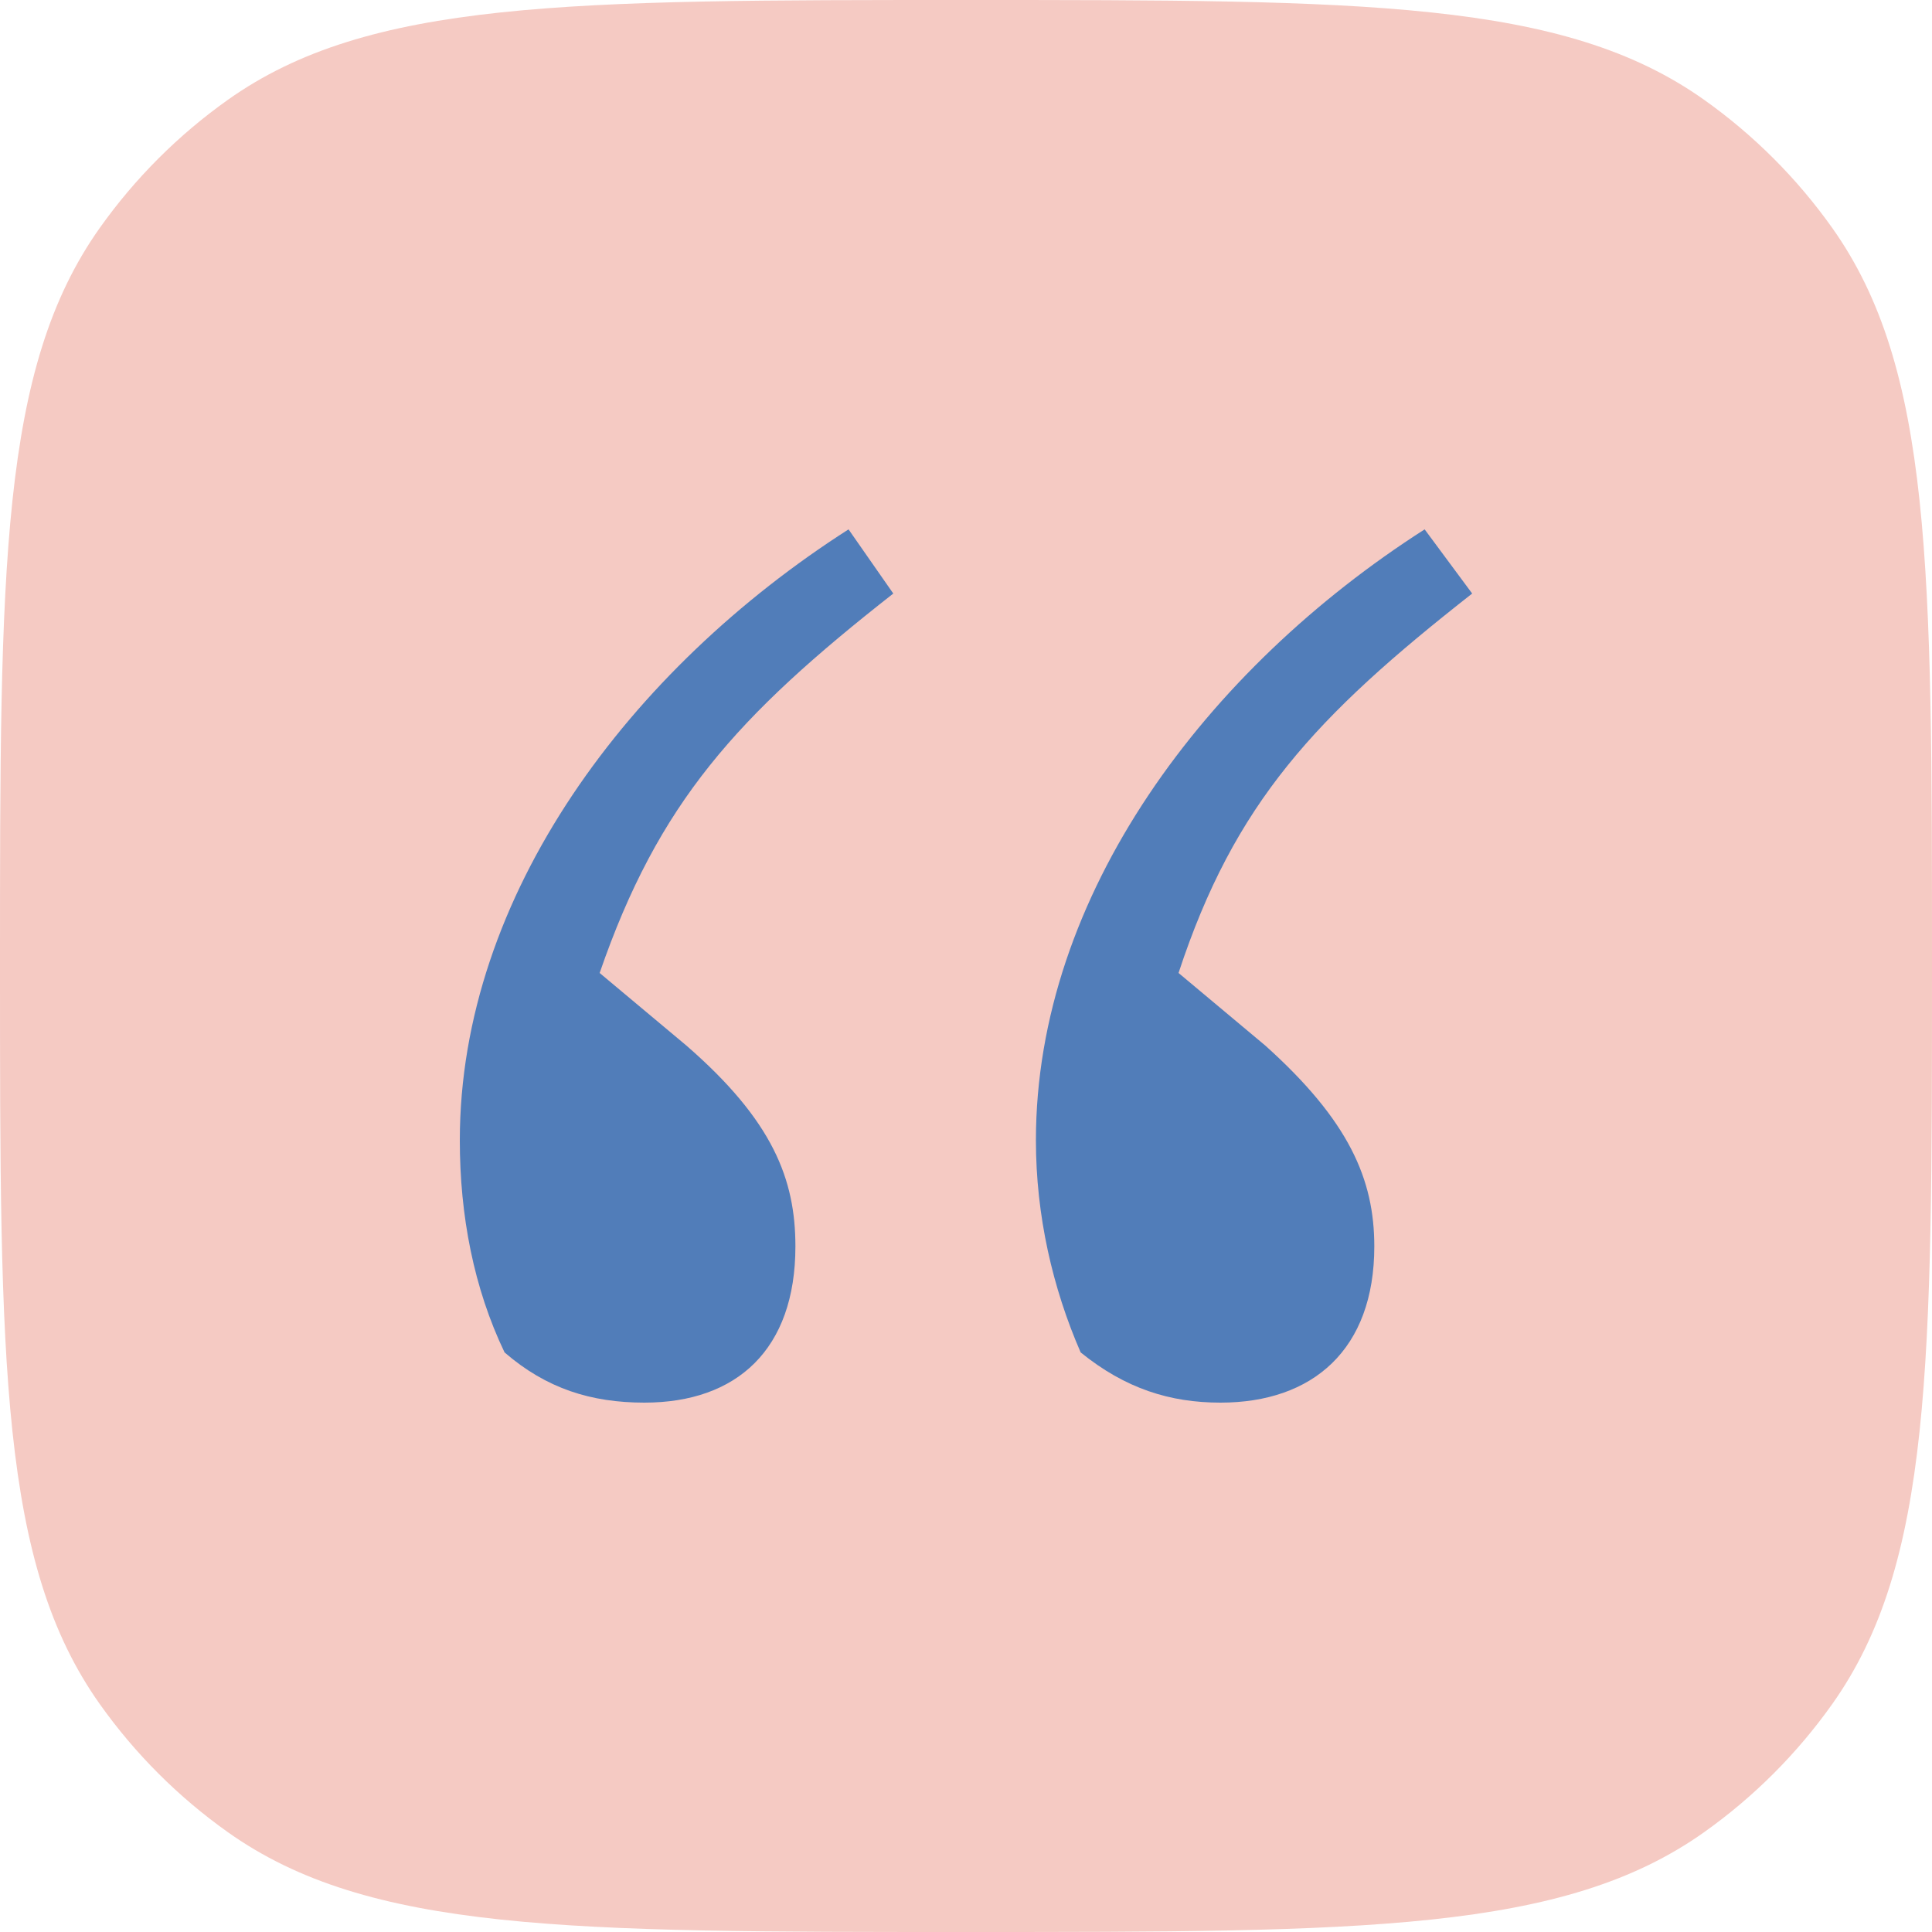
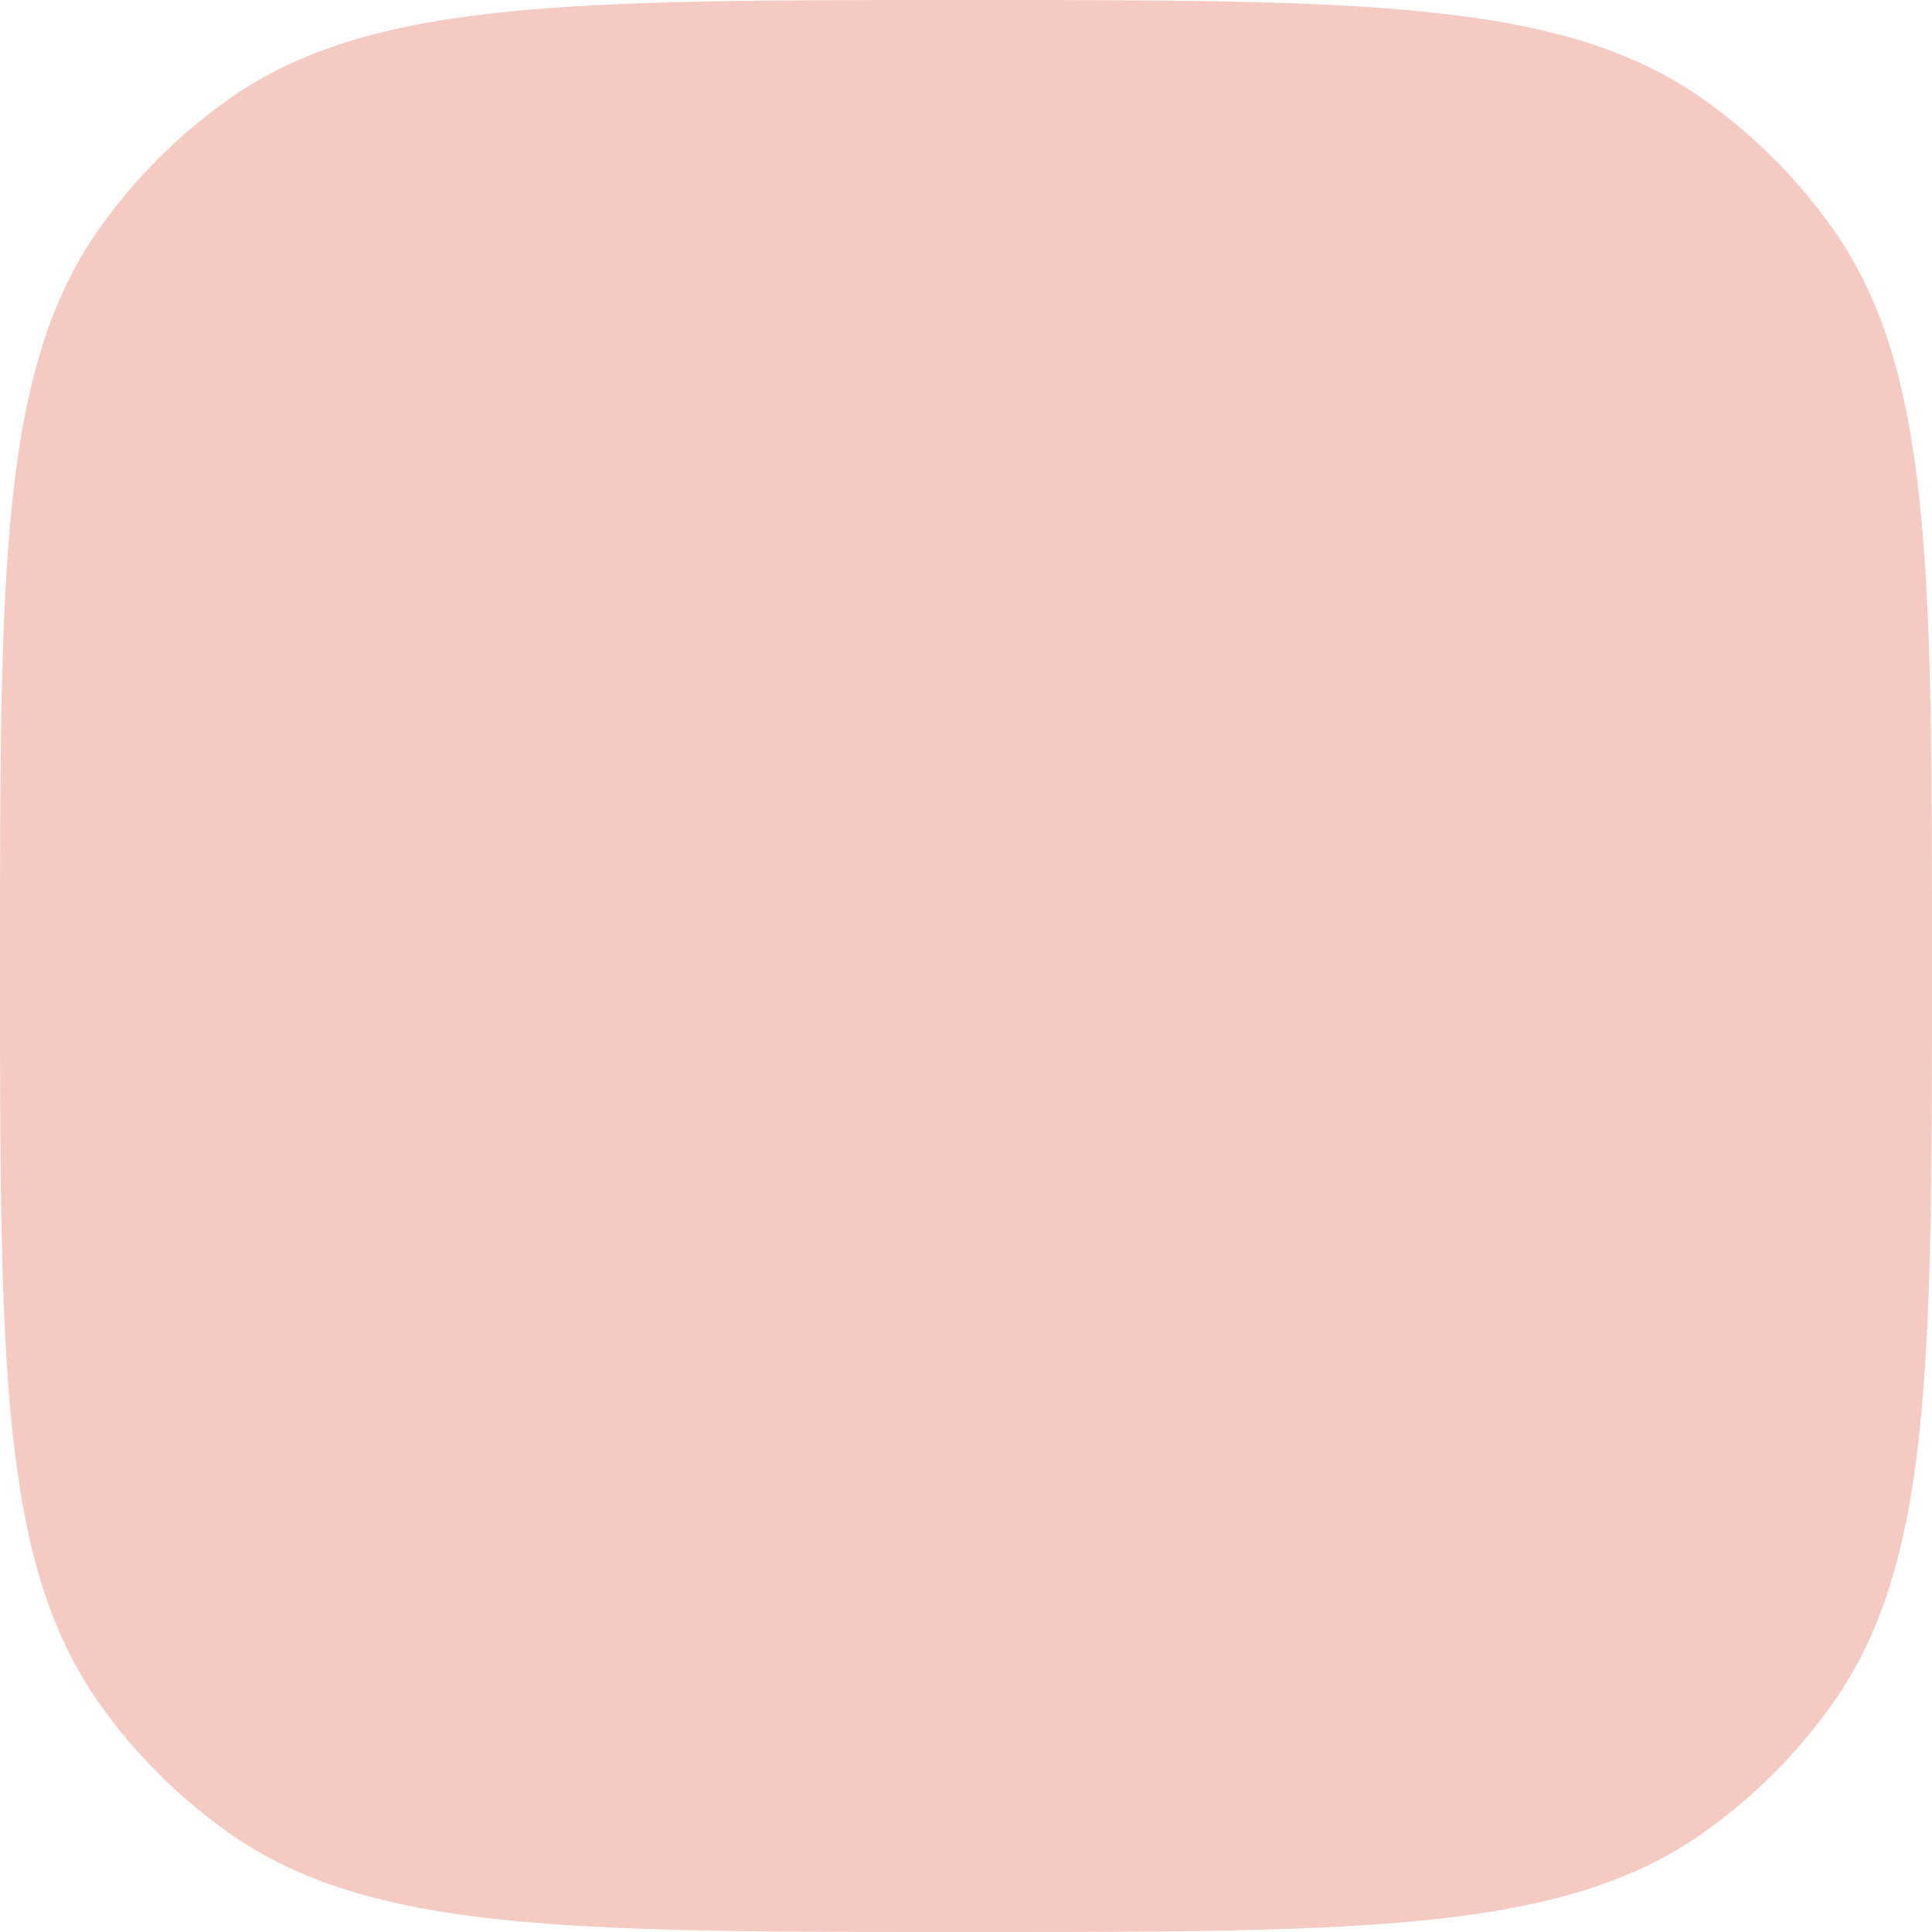
<svg xmlns="http://www.w3.org/2000/svg" width="500" height="500" viewBox="0 0 500 500" fill="none">
  <path d="M0 250C0 146.919 0 95.378 25.822 58.986C34.933 46.145 46.145 34.933 58.986 25.822C95.378 0 146.919 0 250 0V0C353.081 0 404.622 0 441.014 25.822C453.855 34.933 465.067 46.145 474.179 58.986C500 95.378 500 146.919 500 250V250C500 353.081 500 404.622 474.179 441.014C465.067 453.855 453.855 465.067 441.014 474.179C404.622 500 353.081 500 250 500V500C146.919 500 95.378 500 58.986 474.179C46.145 465.067 34.933 453.855 25.822 441.014C0 404.622 0 353.081 0 250V250Z" fill="#F5CAC3" />
-   <path d="M219.602 137C163.149 173.102 119 231.588 119 295.128C119 314.623 122.619 333.396 130.58 350.003C141.436 359.39 153.017 363 166.768 363C190.652 363 205.851 349.281 205.851 322.566C205.851 305.236 200.061 290.073 177.624 270.578L155.188 251.805C170.387 207.76 190.652 185.377 231.182 153.607L219.602 137ZM305.006 251.805C319.481 207.76 340.47 185.377 381 153.607L368.696 137C312.243 173.102 268.094 231.588 268.094 295.128C268.094 314.623 272.436 333.396 279.674 350.003C291.254 359.39 302.834 363 315.862 363C339.746 363 355.669 349.281 355.669 322.566C355.669 305.236 349.155 290.073 327.442 270.578L305.006 251.805Z" fill="#517DB9" />
</svg>